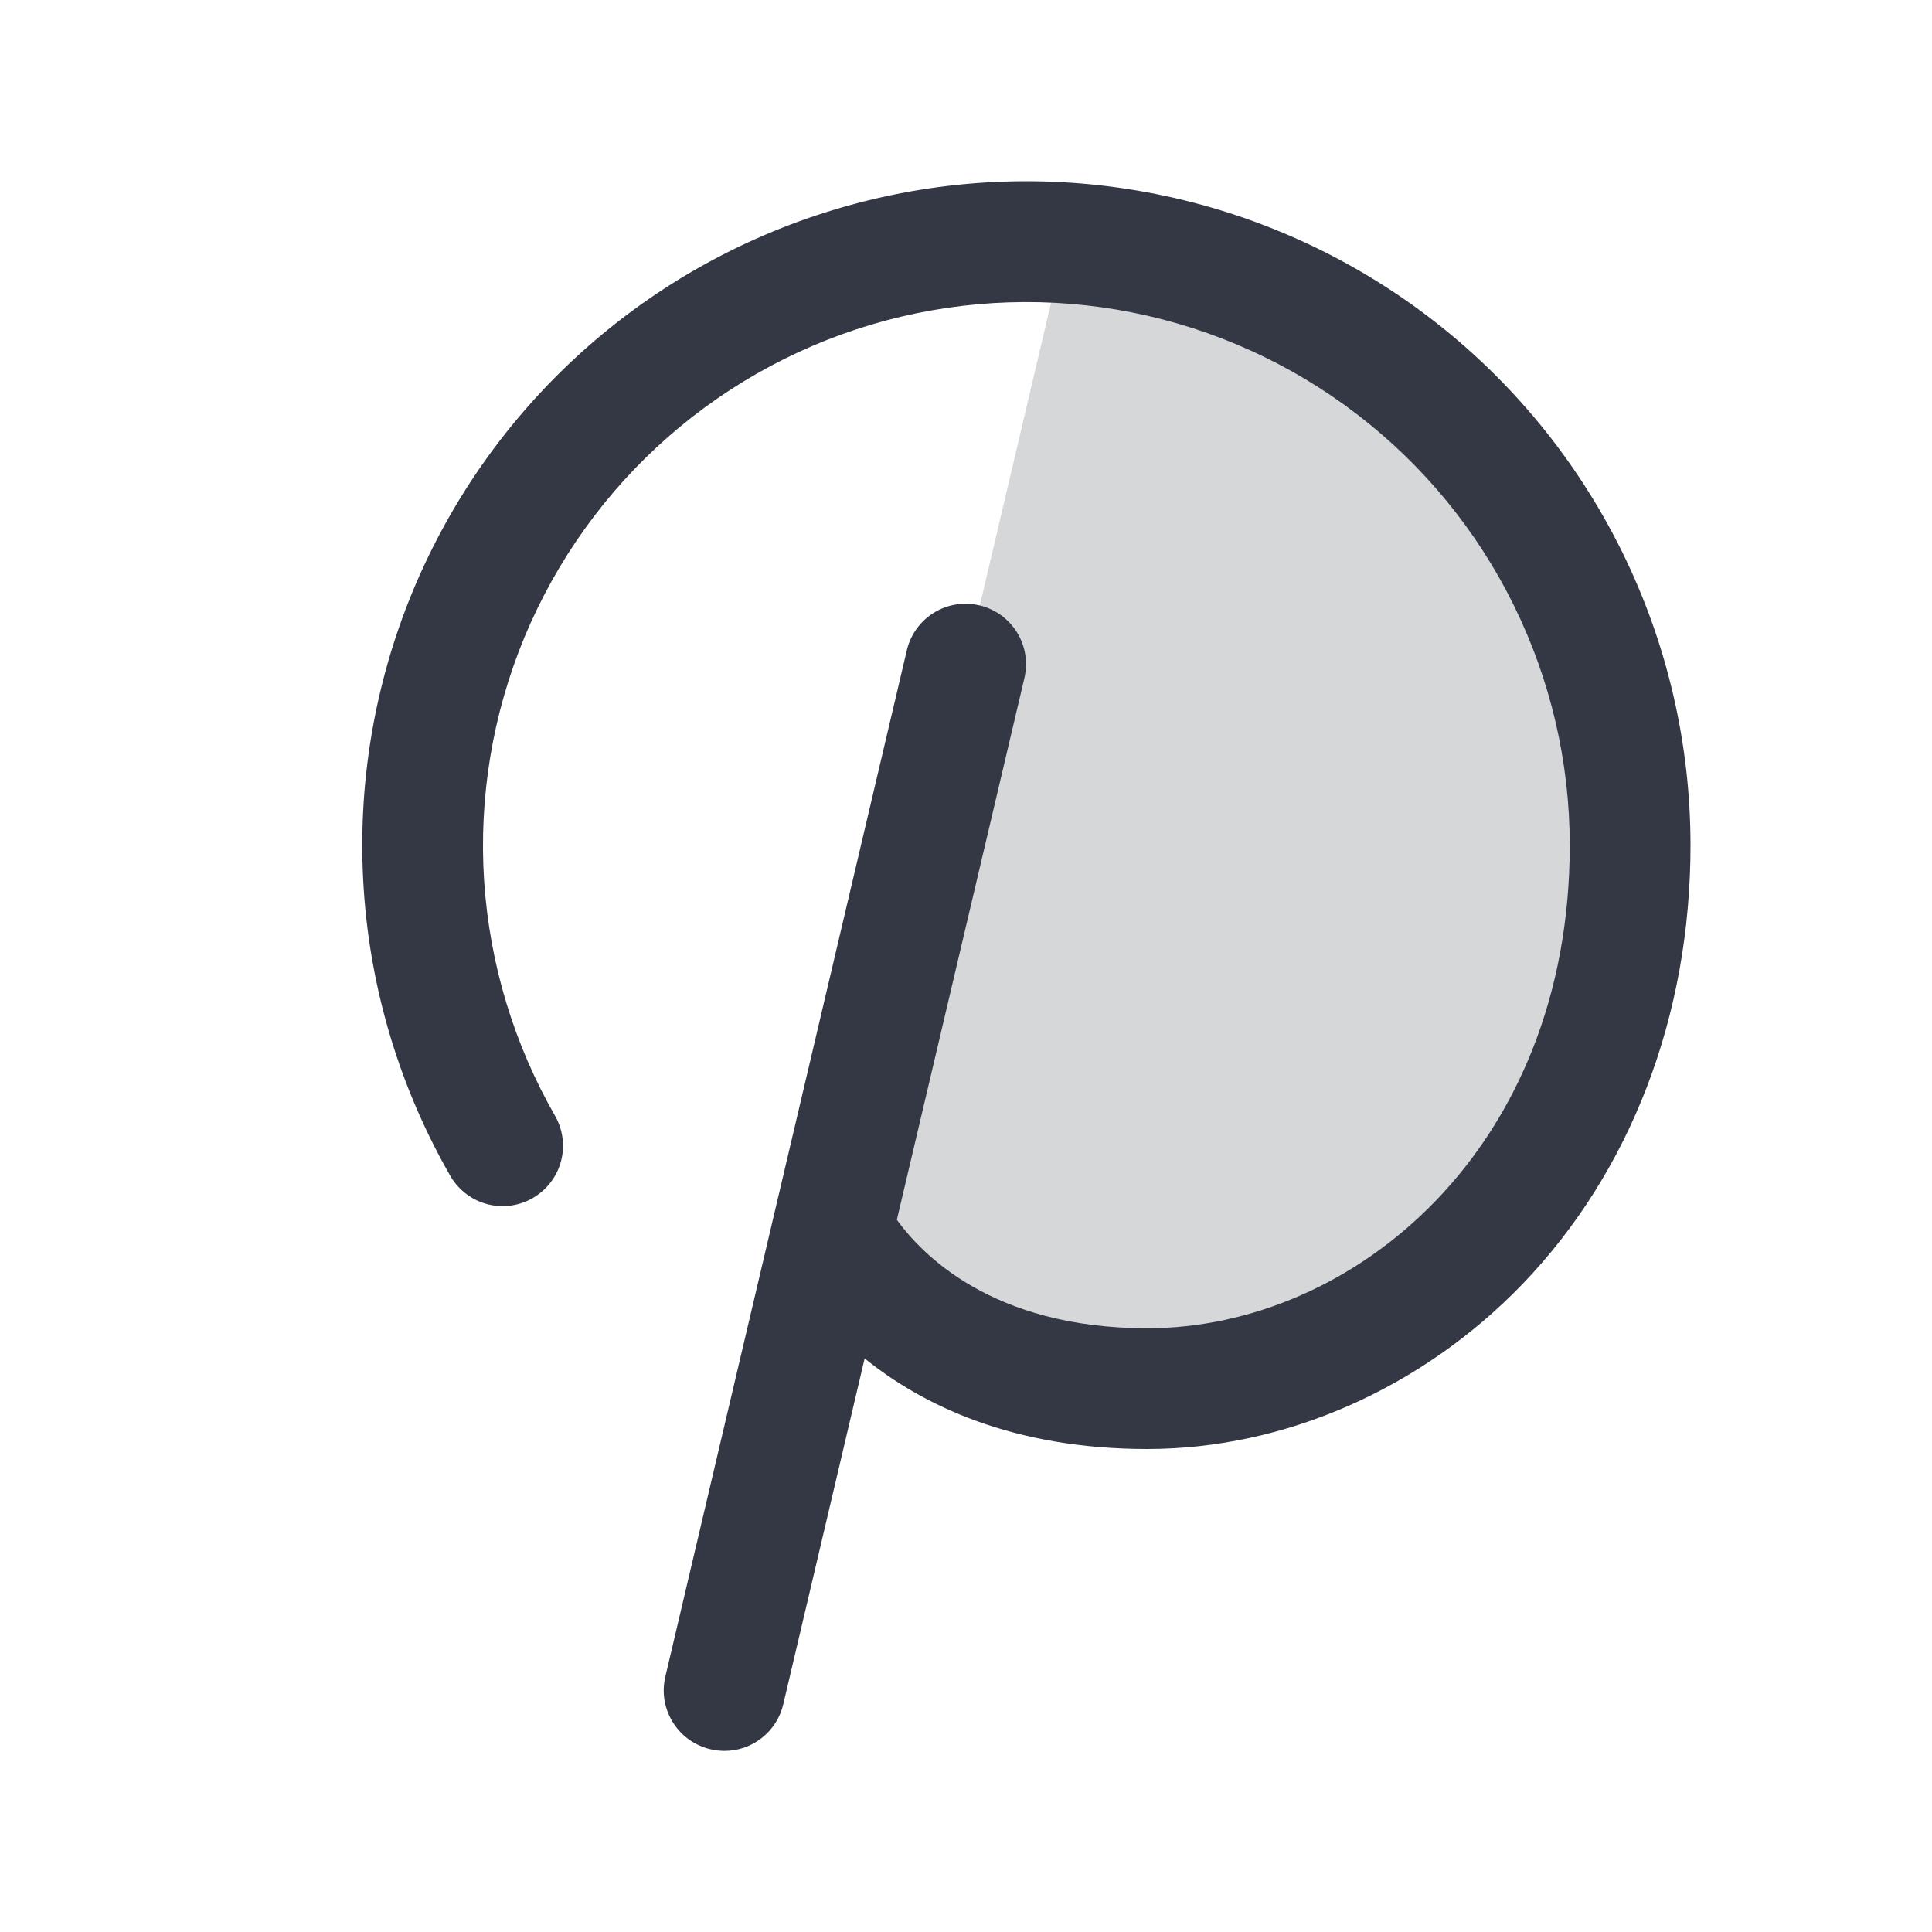
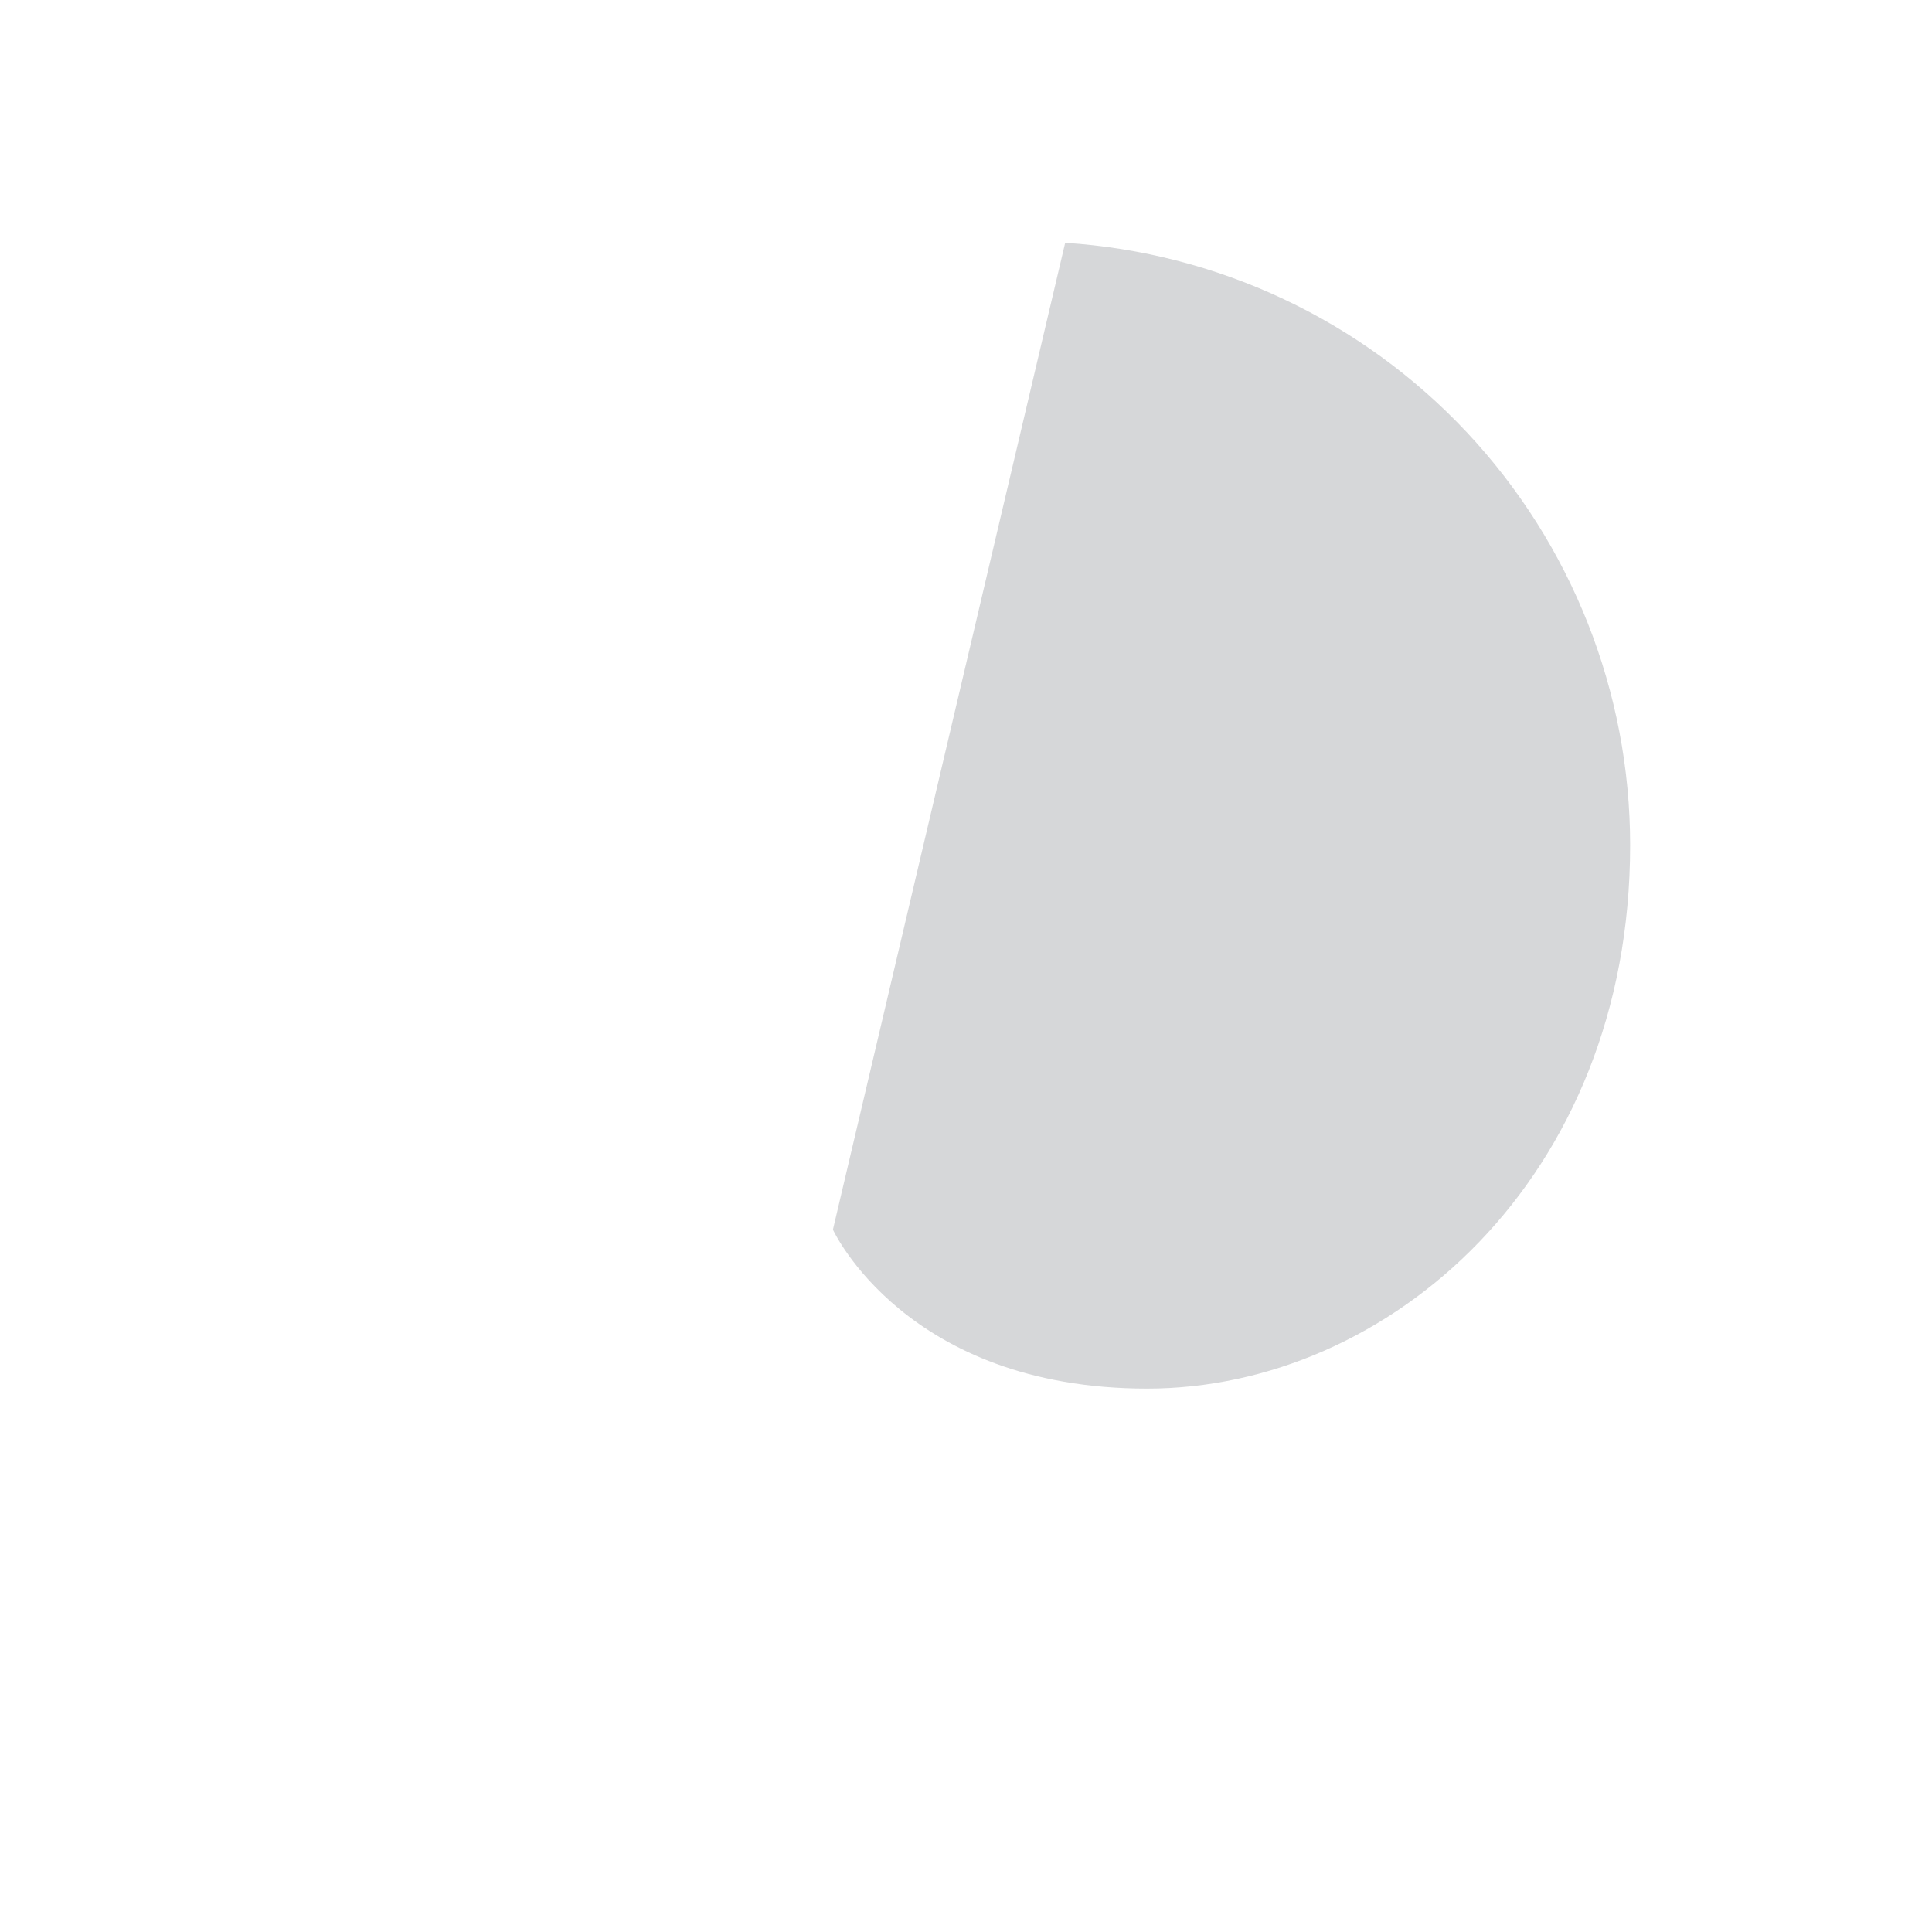
<svg xmlns="http://www.w3.org/2000/svg" width="24" height="24" viewBox="0 0 24 24" fill="none">
-   <path opacity="0.2" d="M20.25 10.5C20.25 14.642 17.25 17.25 14.25 17.25C11.25 17.25 10.347 15.275 10.347 15.275L12 8.25L13.232 3.016C15.134 3.139 16.917 3.98 18.221 5.37C19.524 6.76 20.25 8.595 20.25 10.5Z" fill="#343844" />
-   <path d="M21 10.5C21 12.616 20.259 14.55 18.916 15.948C17.662 17.25 15.961 18 14.25 18C12.574 18 11.454 17.451 10.741 16.875L9.73 21.171C9.692 21.335 9.599 21.482 9.466 21.587C9.334 21.693 9.169 21.75 9 21.75C8.942 21.75 8.884 21.743 8.828 21.73C8.731 21.708 8.64 21.667 8.56 21.61C8.479 21.552 8.411 21.48 8.359 21.396C8.307 21.312 8.271 21.219 8.255 21.122C8.239 21.024 8.242 20.924 8.265 20.828L11.265 8.078C11.31 7.885 11.431 7.717 11.6 7.612C11.769 7.507 11.973 7.474 12.167 7.52C12.361 7.565 12.528 7.686 12.633 7.855C12.738 8.024 12.771 8.228 12.726 8.421L11.141 15.153C11.438 15.562 12.309 16.5 14.25 16.5C16.831 16.5 19.5 14.255 19.5 10.5C19.5 9.465 19.261 8.444 18.803 7.515C18.345 6.587 17.68 5.777 16.858 5.147C16.037 4.517 15.082 4.084 14.066 3.882C13.051 3.68 12.003 3.715 11.003 3.982C10.003 4.25 9.078 4.745 8.3 5.427C7.522 6.109 6.911 6.962 6.514 7.918C6.118 8.874 5.947 9.909 6.014 10.942C6.082 11.975 6.386 12.978 6.903 13.875C6.996 14.047 7.019 14.248 6.966 14.436C6.913 14.624 6.788 14.784 6.619 14.882C6.45 14.98 6.249 15.008 6.059 14.96C5.87 14.912 5.707 14.791 5.604 14.625C4.972 13.529 4.6 12.302 4.518 11.04C4.435 9.777 4.644 8.512 5.128 7.343C5.613 6.174 6.359 5.133 7.311 4.298C8.262 3.464 9.393 2.86 10.615 2.533C11.837 2.205 13.118 2.163 14.359 2.41C15.6 2.657 16.768 3.186 17.772 3.956C18.776 4.726 19.589 5.717 20.149 6.852C20.709 7.986 21 9.235 21 10.5Z" fill="#343844" />
+   <path opacity="0.2" d="M20.25 10.5C20.25 14.642 17.25 17.25 14.25 17.25C11.25 17.25 10.347 15.275 10.347 15.275L12 8.25L13.232 3.016C15.134 3.139 16.917 3.98 18.221 5.37C19.524 6.76 20.25 8.595 20.25 10.5" fill="#343844" />
</svg>